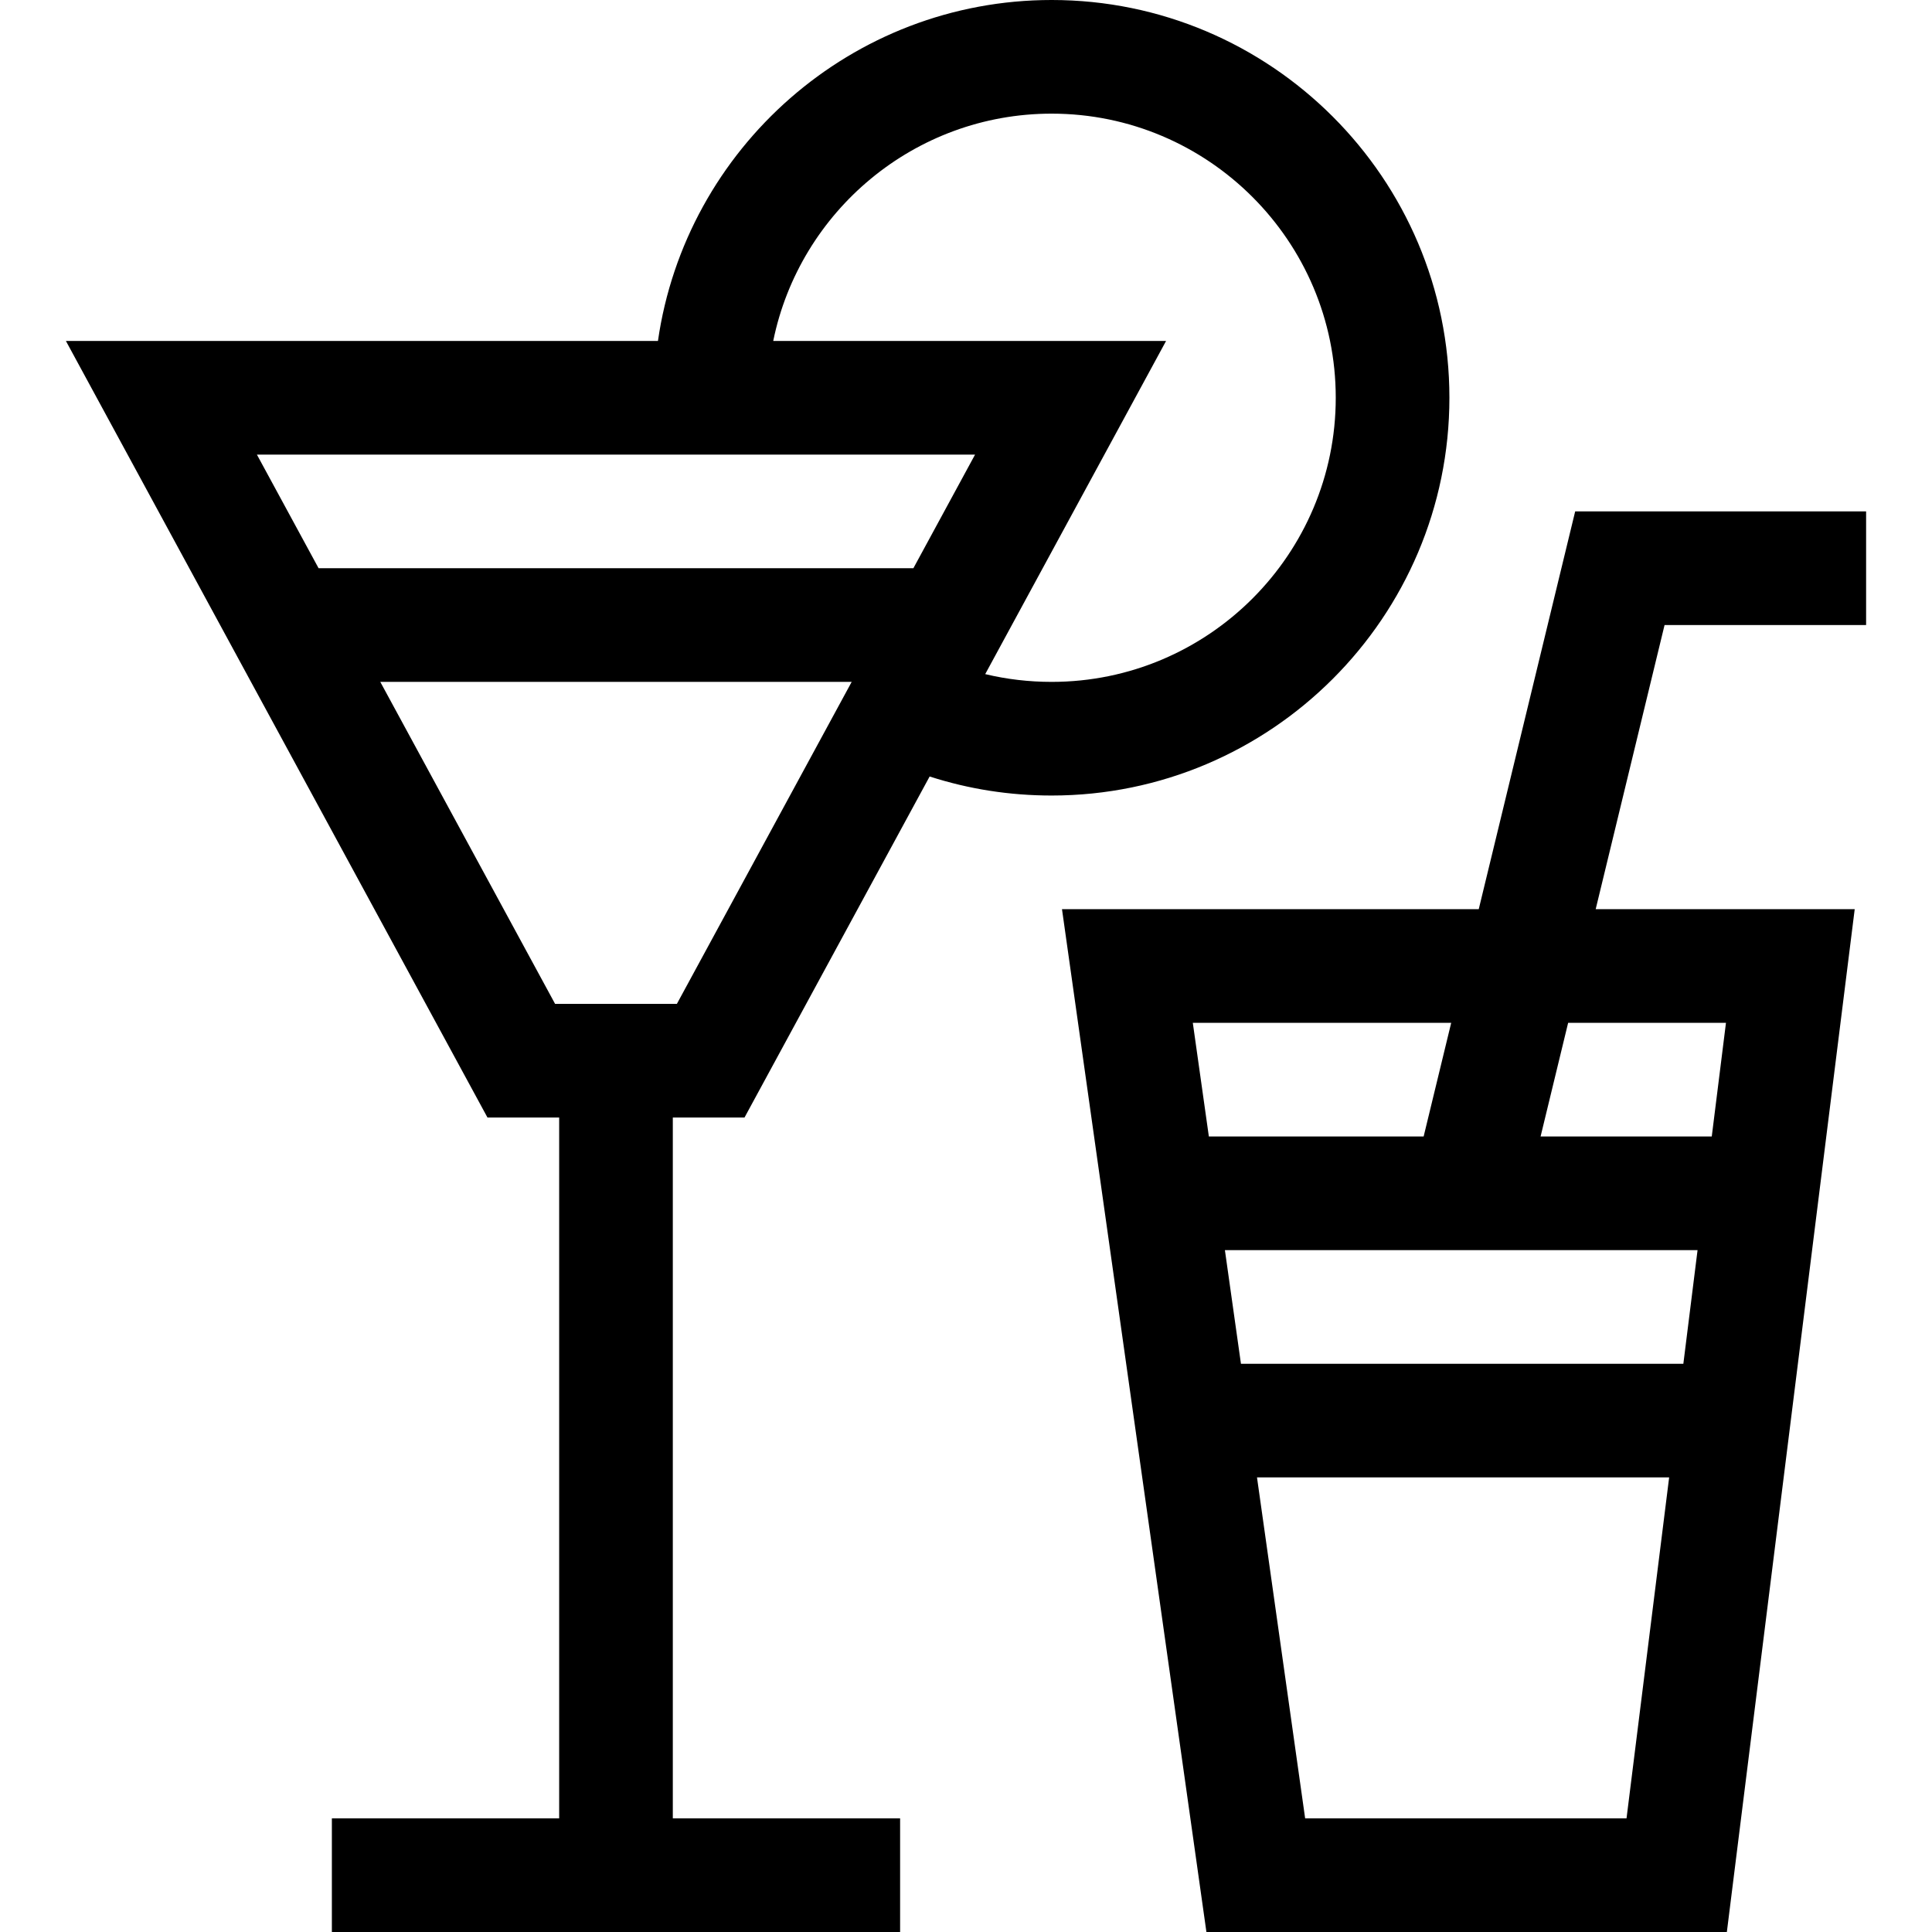
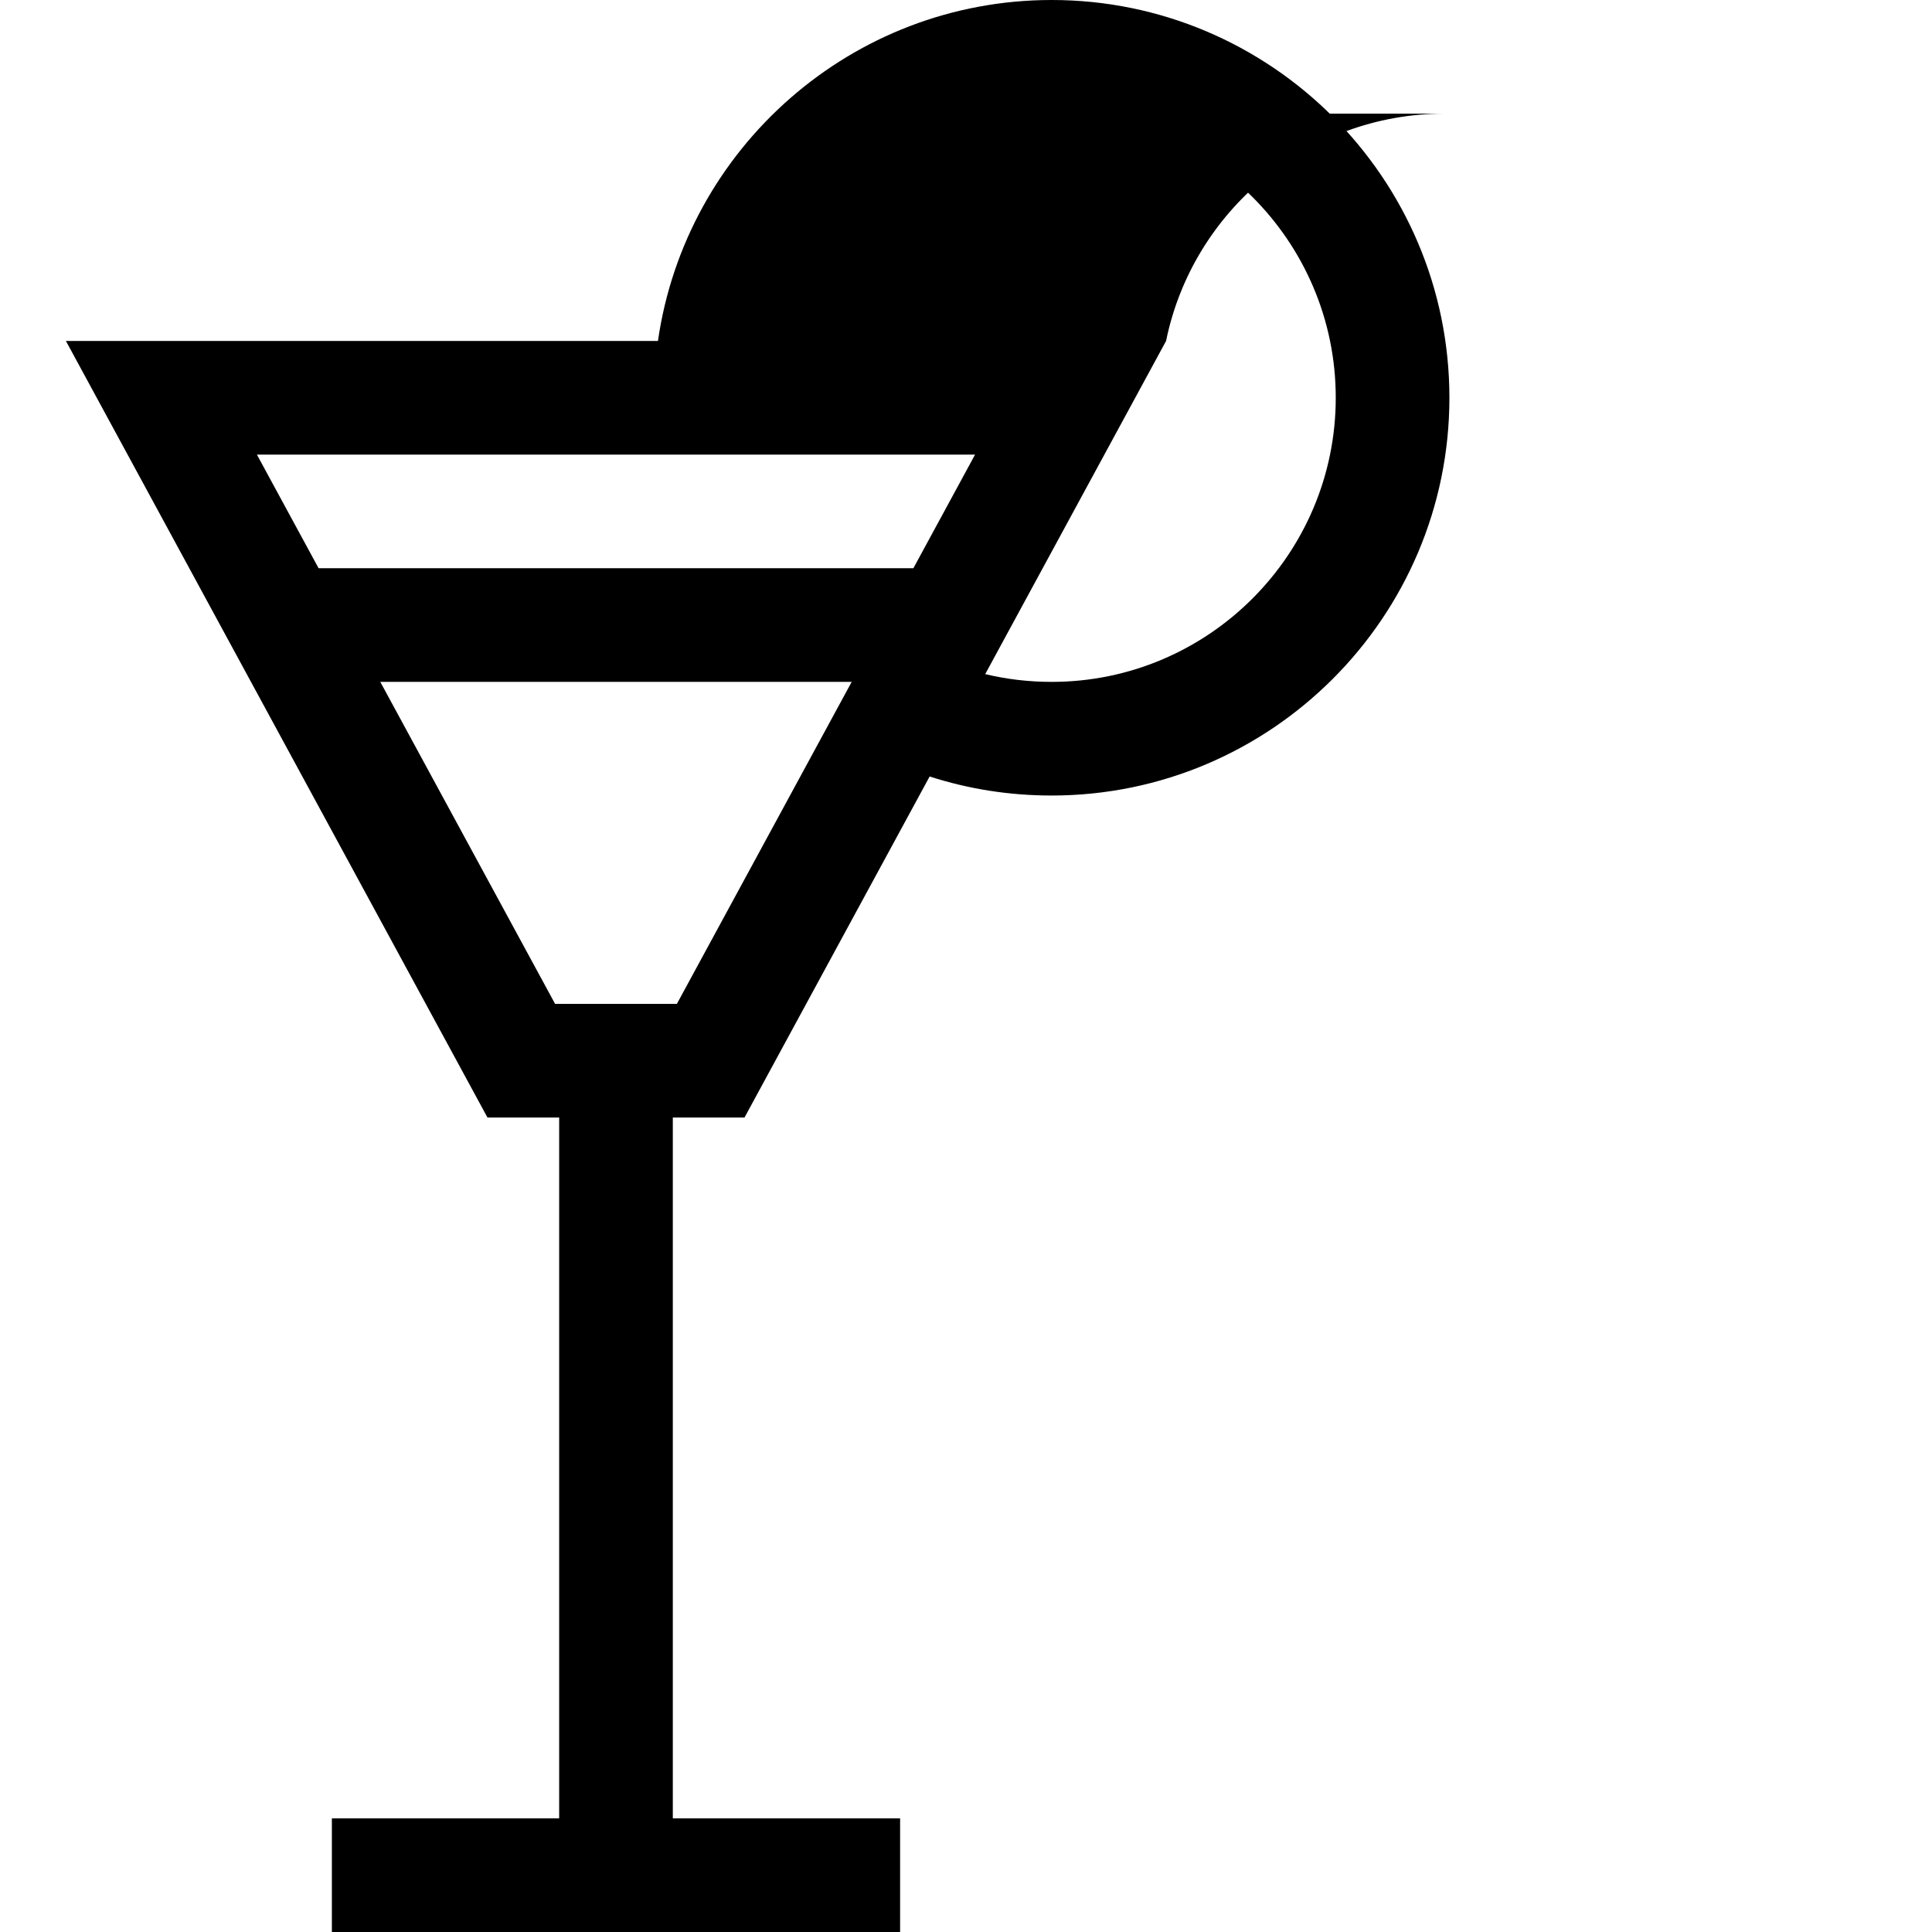
<svg xmlns="http://www.w3.org/2000/svg" id="Capa_1" height="512" viewBox="0 0 510 510" width="512">
  <g>
-     <path d="m196.53 295 48.872-90.026c10.332 3.336 21.11 5.026 32.204 5.026 57.897 0 105-47.103 105-105s-47.103-105-105-105c-52.804 0-96.623 39.183-103.924 90h-156.287l111.285 205h18.925v185h-60v30h150v-30h-60v-185zm81.075-265c41.355 0 75 33.645 75 75s-33.645 75-75 75c-5.99 0-11.848-.689-17.533-2.05l47.744-87.95h-103.701c6.968-34.192 37.271-60 73.49-60zm-20.21 90-16.286 30h-157.008l-16.286-30zm-157.008 60h124.436l-46.143 85h-32.15z" />
-     <path d="m492.605 165v-30h-76.798l-25.455 105h-110.013l38.126 270h137.383l33.75-270h-68.376l18.181-75zm-109.525 105-7.273 30h-56.699l-4.236-30zm-59.736 60h124.769l-3.75 30h-116.783zm21.181 150-12.708-90h108.796l-11.25 90zm111.088-210-3.75 30h-45.187l7.273-30z" />
+     <path d="m196.53 295 48.872-90.026c10.332 3.336 21.11 5.026 32.204 5.026 57.897 0 105-47.103 105-105s-47.103-105-105-105c-52.804 0-96.623 39.183-103.924 90h-156.287l111.285 205h18.925v185h-60v30h150v-30h-60v-185zm81.075-265c41.355 0 75 33.645 75 75s-33.645 75-75 75c-5.99 0-11.848-.689-17.533-2.05l47.744-87.95c6.968-34.192 37.271-60 73.49-60zm-20.21 90-16.286 30h-157.008l-16.286-30zm-157.008 60h124.436l-46.143 85h-32.15z" />
  </g>
</svg>